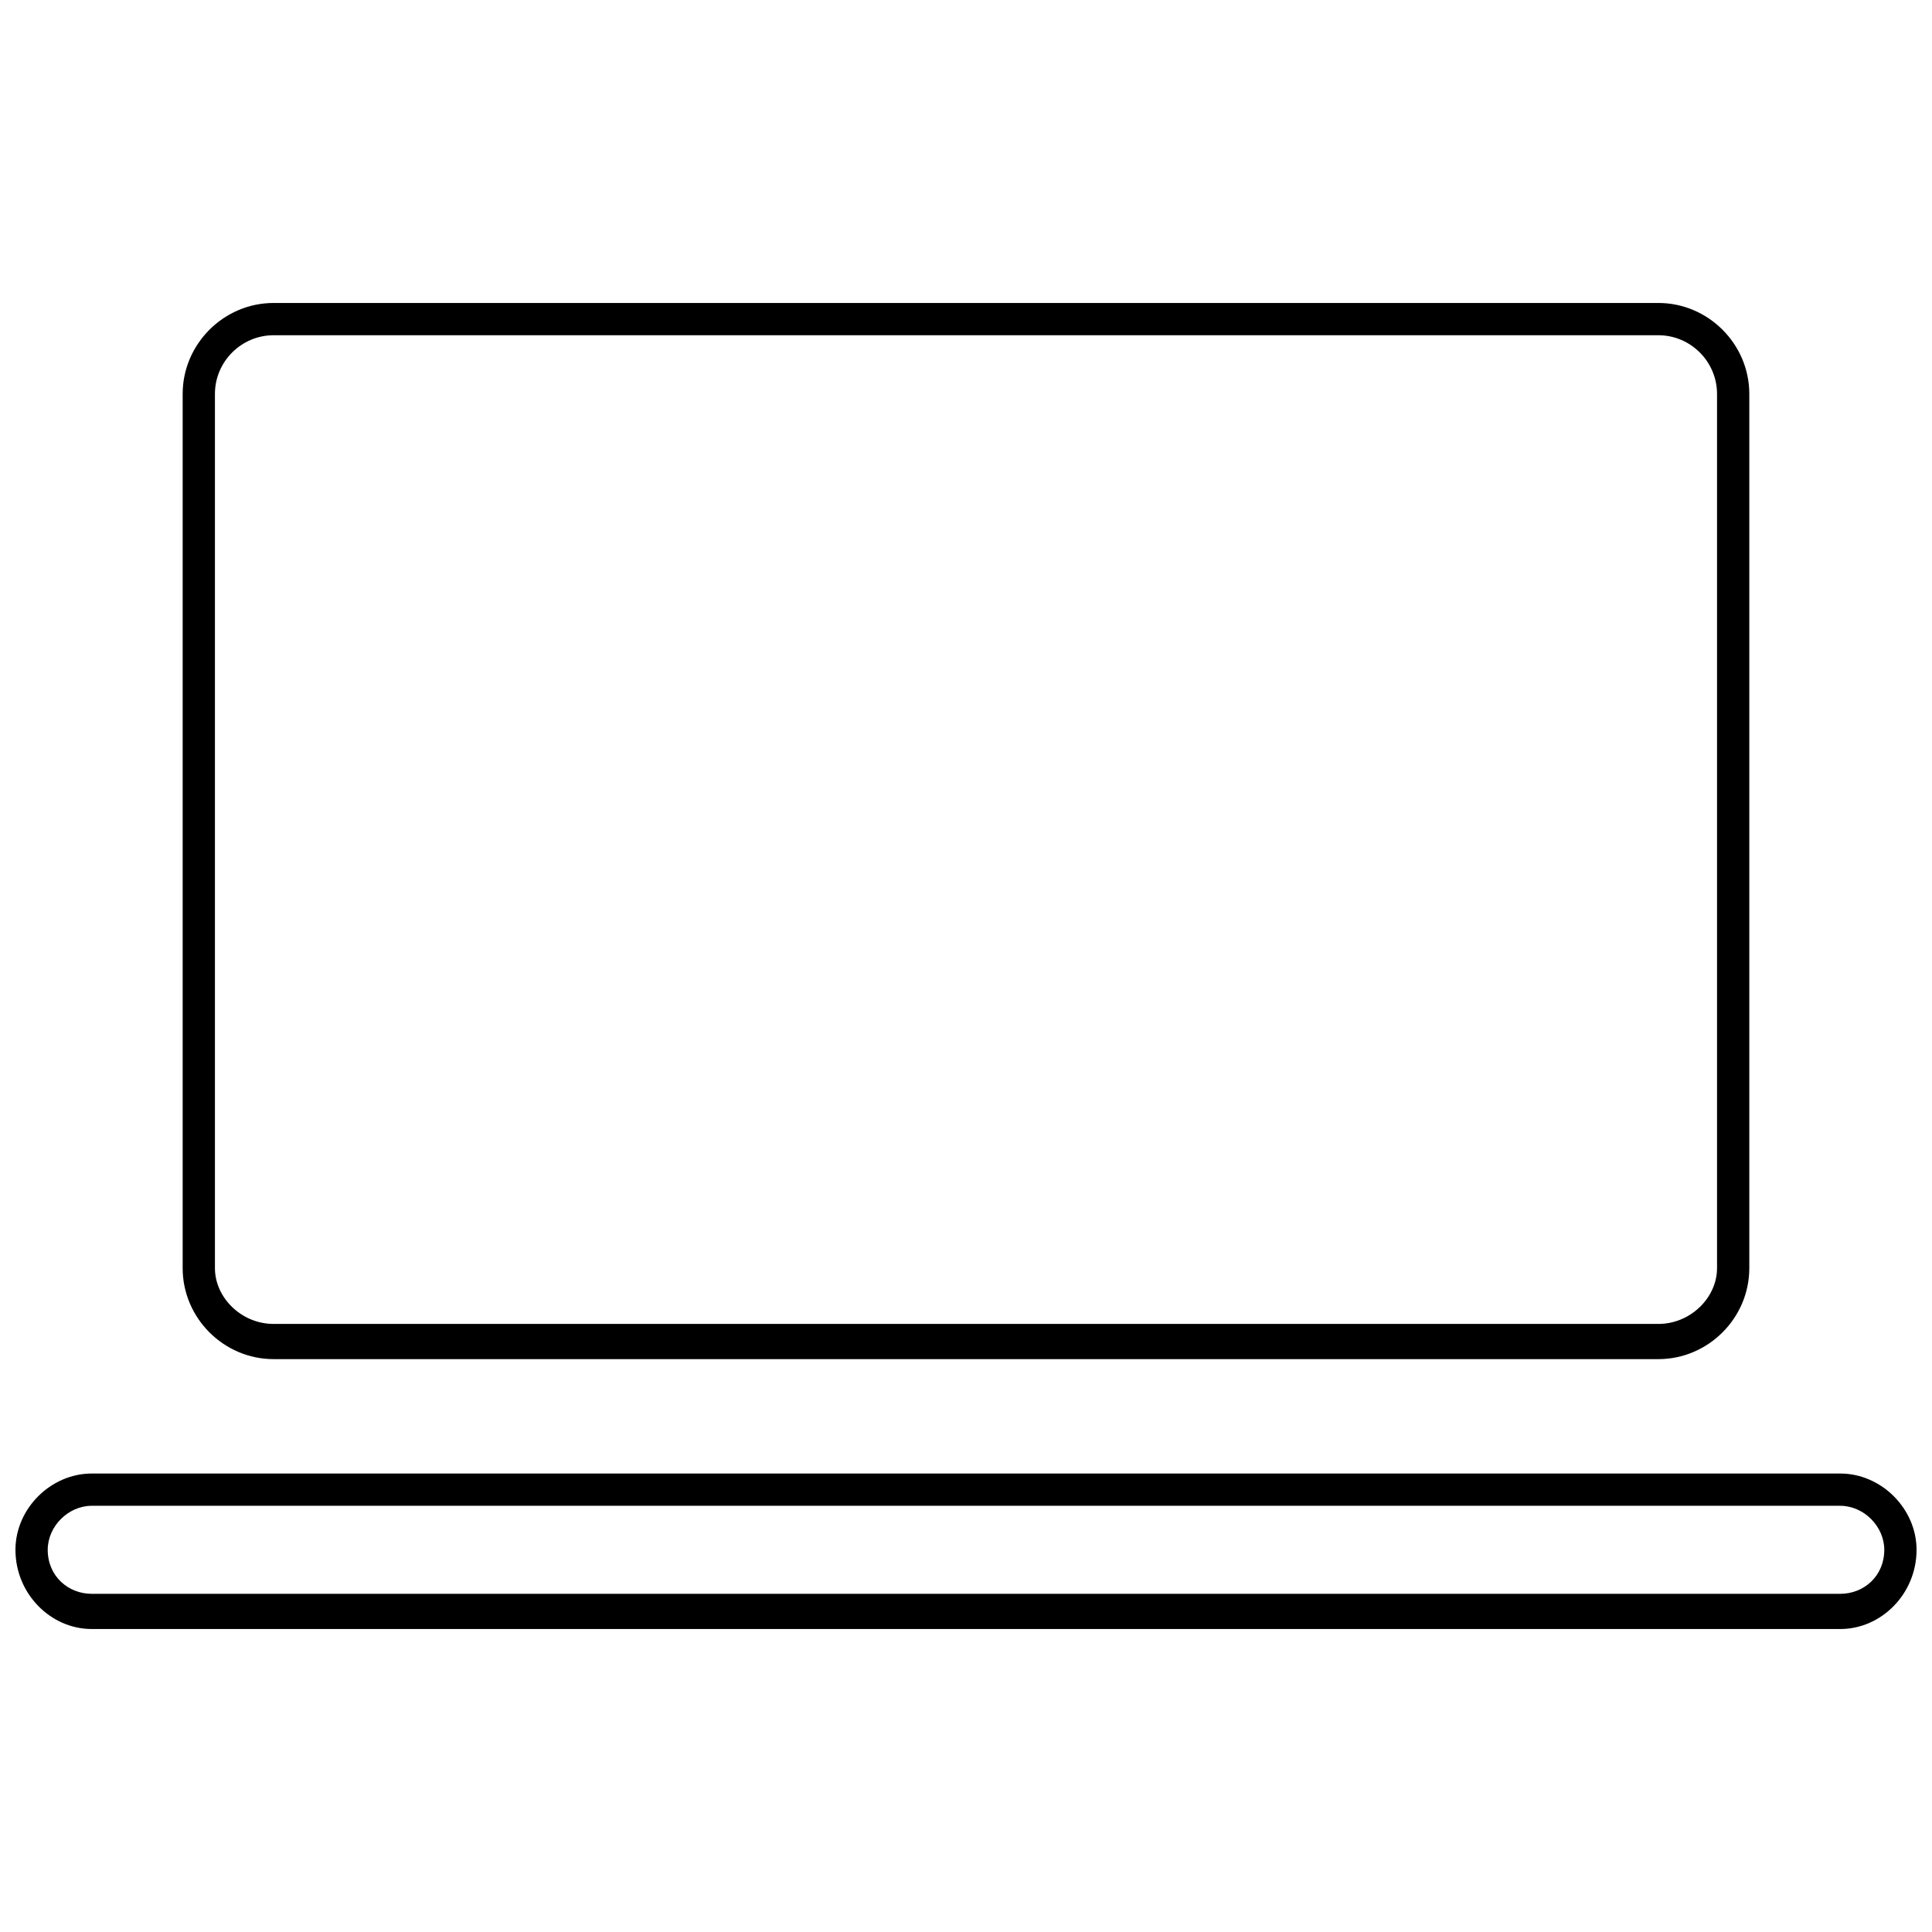
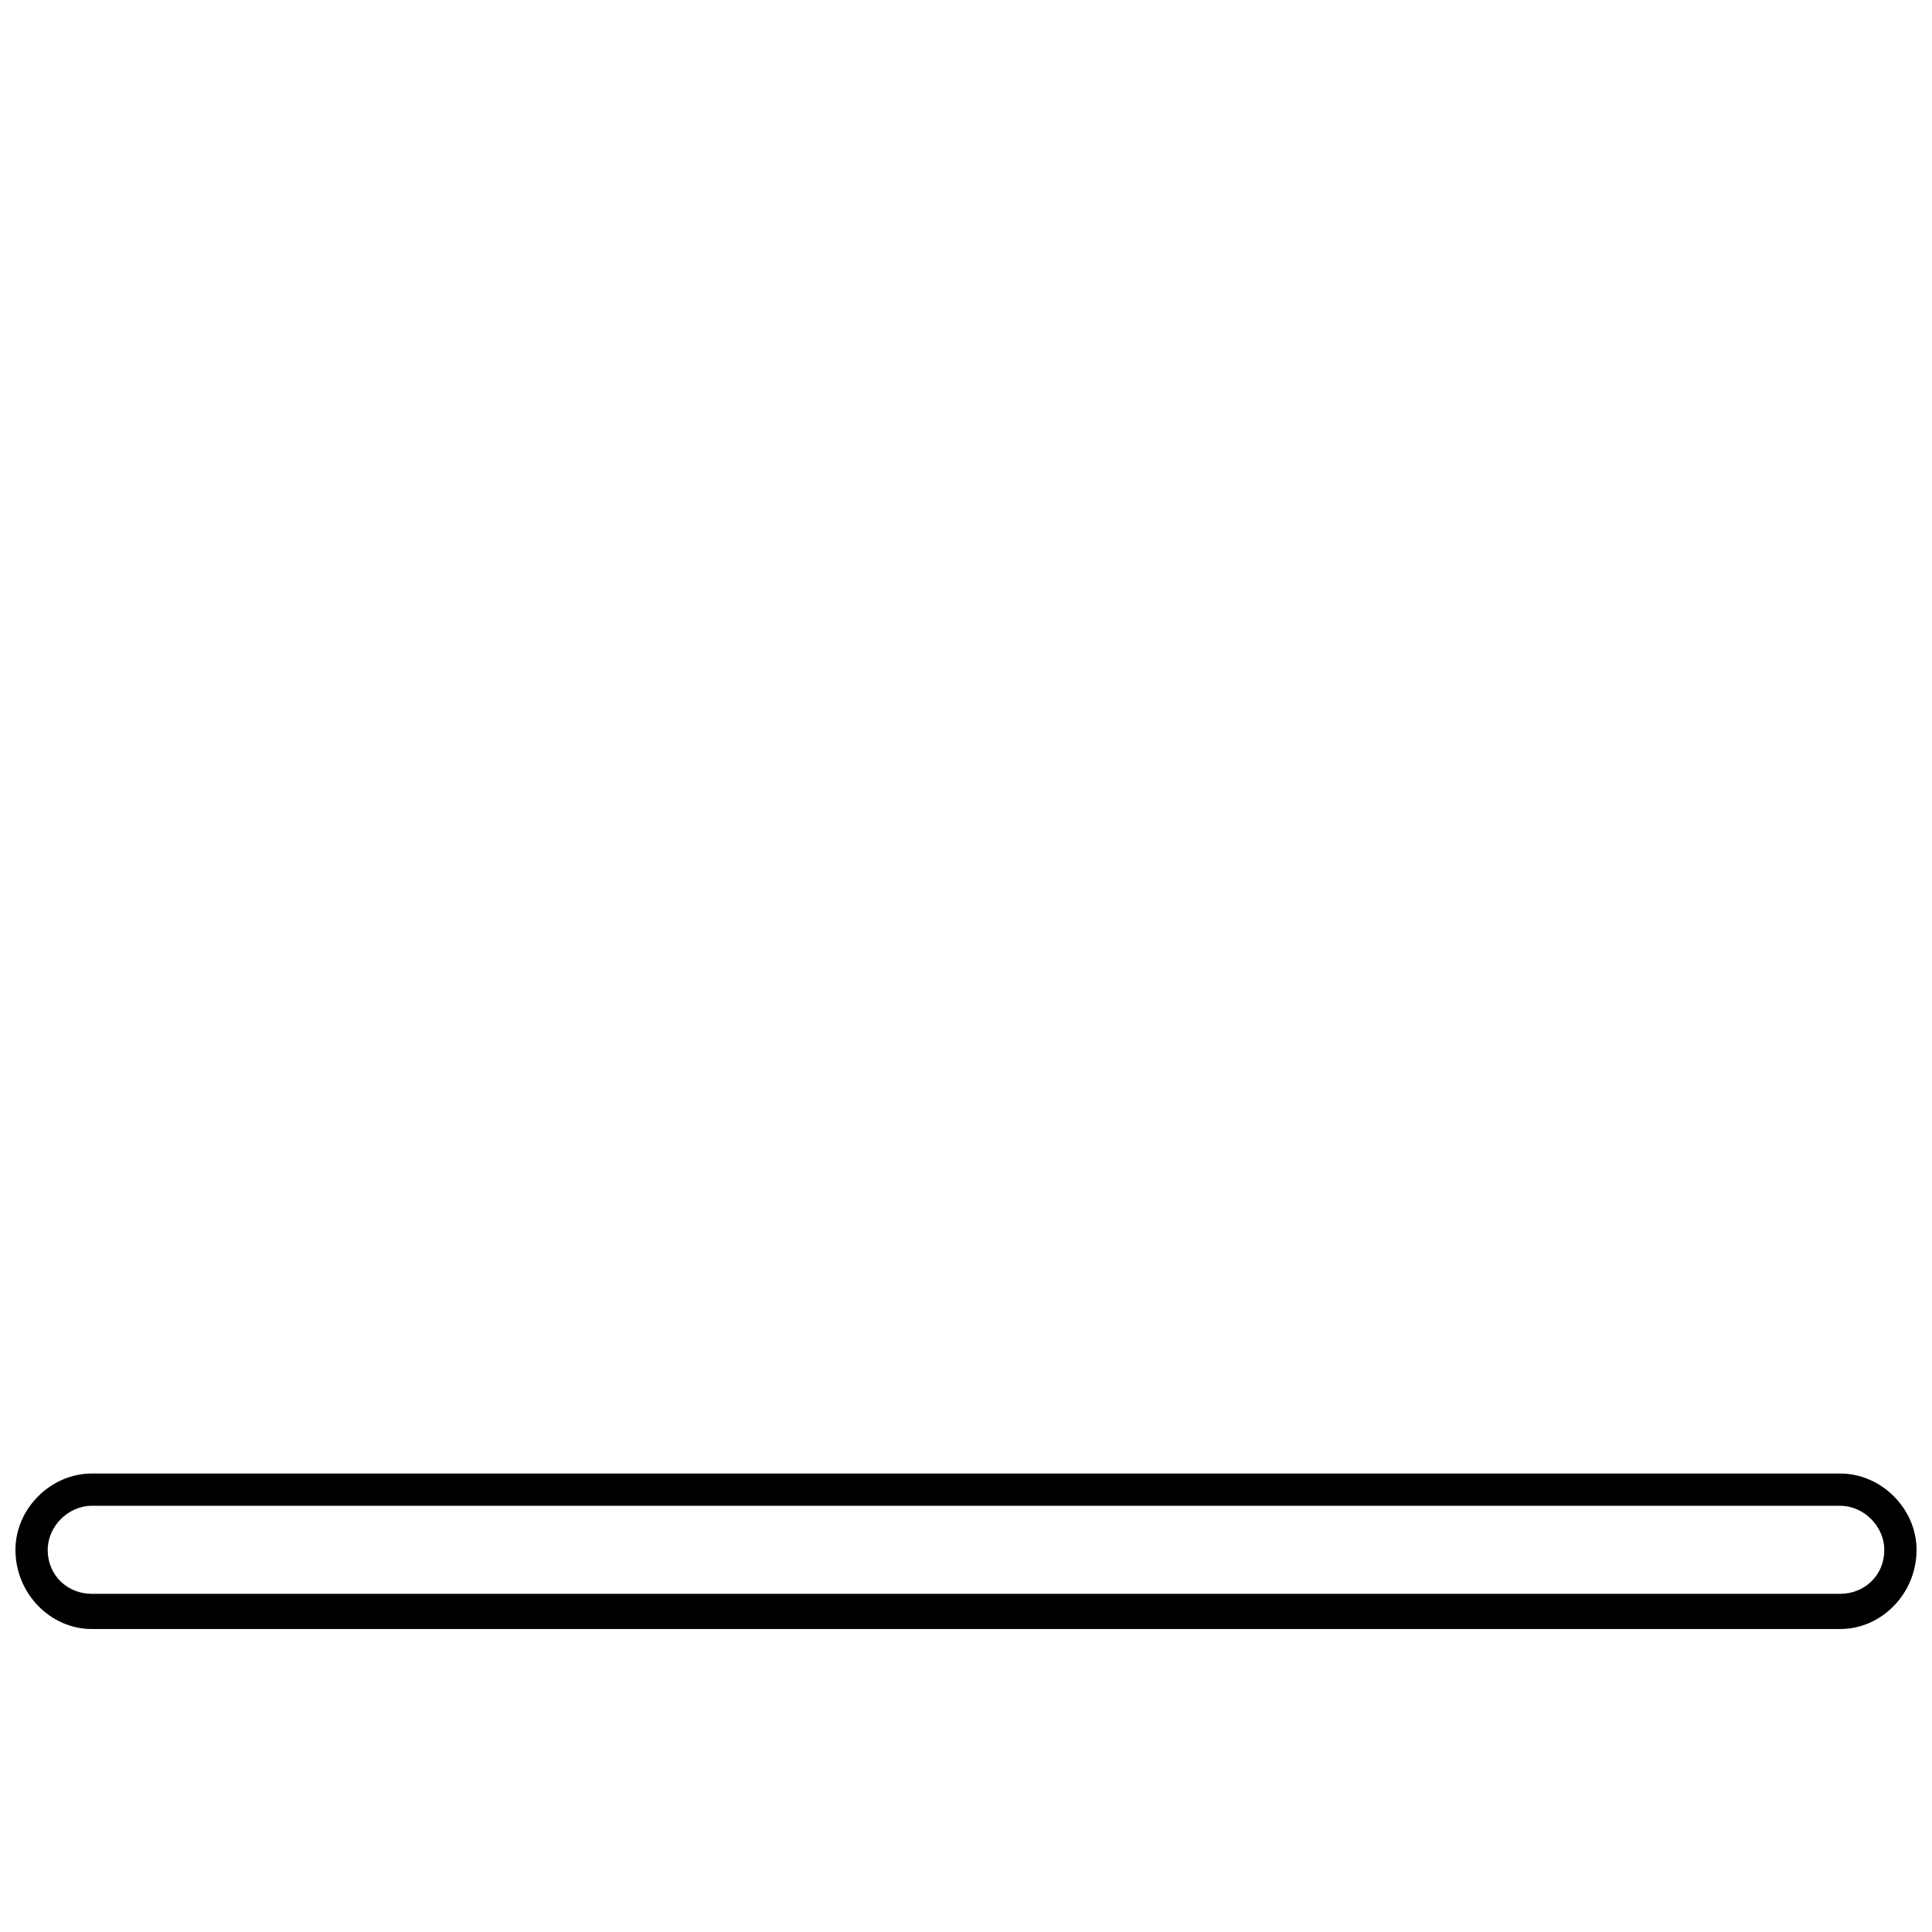
<svg xmlns="http://www.w3.org/2000/svg" width="800px" height="800px" version="1.1" viewBox="144 144 512 512">
  <defs>
    <clipPath id="a">
      <path d="m148.09 534h503.81v42h-503.81z" />
    </clipPath>
  </defs>
  <g clip-path="url(#a)">
    <path d="m168.31 534.5h463.38c10.887 0 20.215 9.328 20.215 20.215 0 11.664-9.328 20.992-20.215 20.992h-463.38c-10.887 0-20.215-9.328-20.215-20.992 0-10.887 9.328-20.215 20.215-20.215zm463.38 8.551h-463.38c-6.219 0-11.664 5.441-11.664 11.664 0 6.996 5.441 11.664 11.664 11.664h463.38c6.219 0 11.664-4.664 11.664-11.664 0-6.219-5.441-11.664-11.664-11.664z" />
  </g>
-   <path d="m216.51 224.29h366.97c13.219 0 24.102 10.887 24.102 24.102v231.69c0 13.219-10.887 24.102-24.102 24.102h-366.97c-13.219 0-24.102-10.887-24.102-24.102v-231.69c0-13.219 10.887-24.102 24.102-24.102zm366.97 8.551h-366.97c-8.551 0-15.551 6.996-15.551 15.551v231.69c0 7.773 6.996 14.773 15.551 14.773h366.97c8.551 0 15.551-6.996 15.551-14.773v-231.69c0-8.551-6.996-15.551-15.551-15.551z" />
</svg>